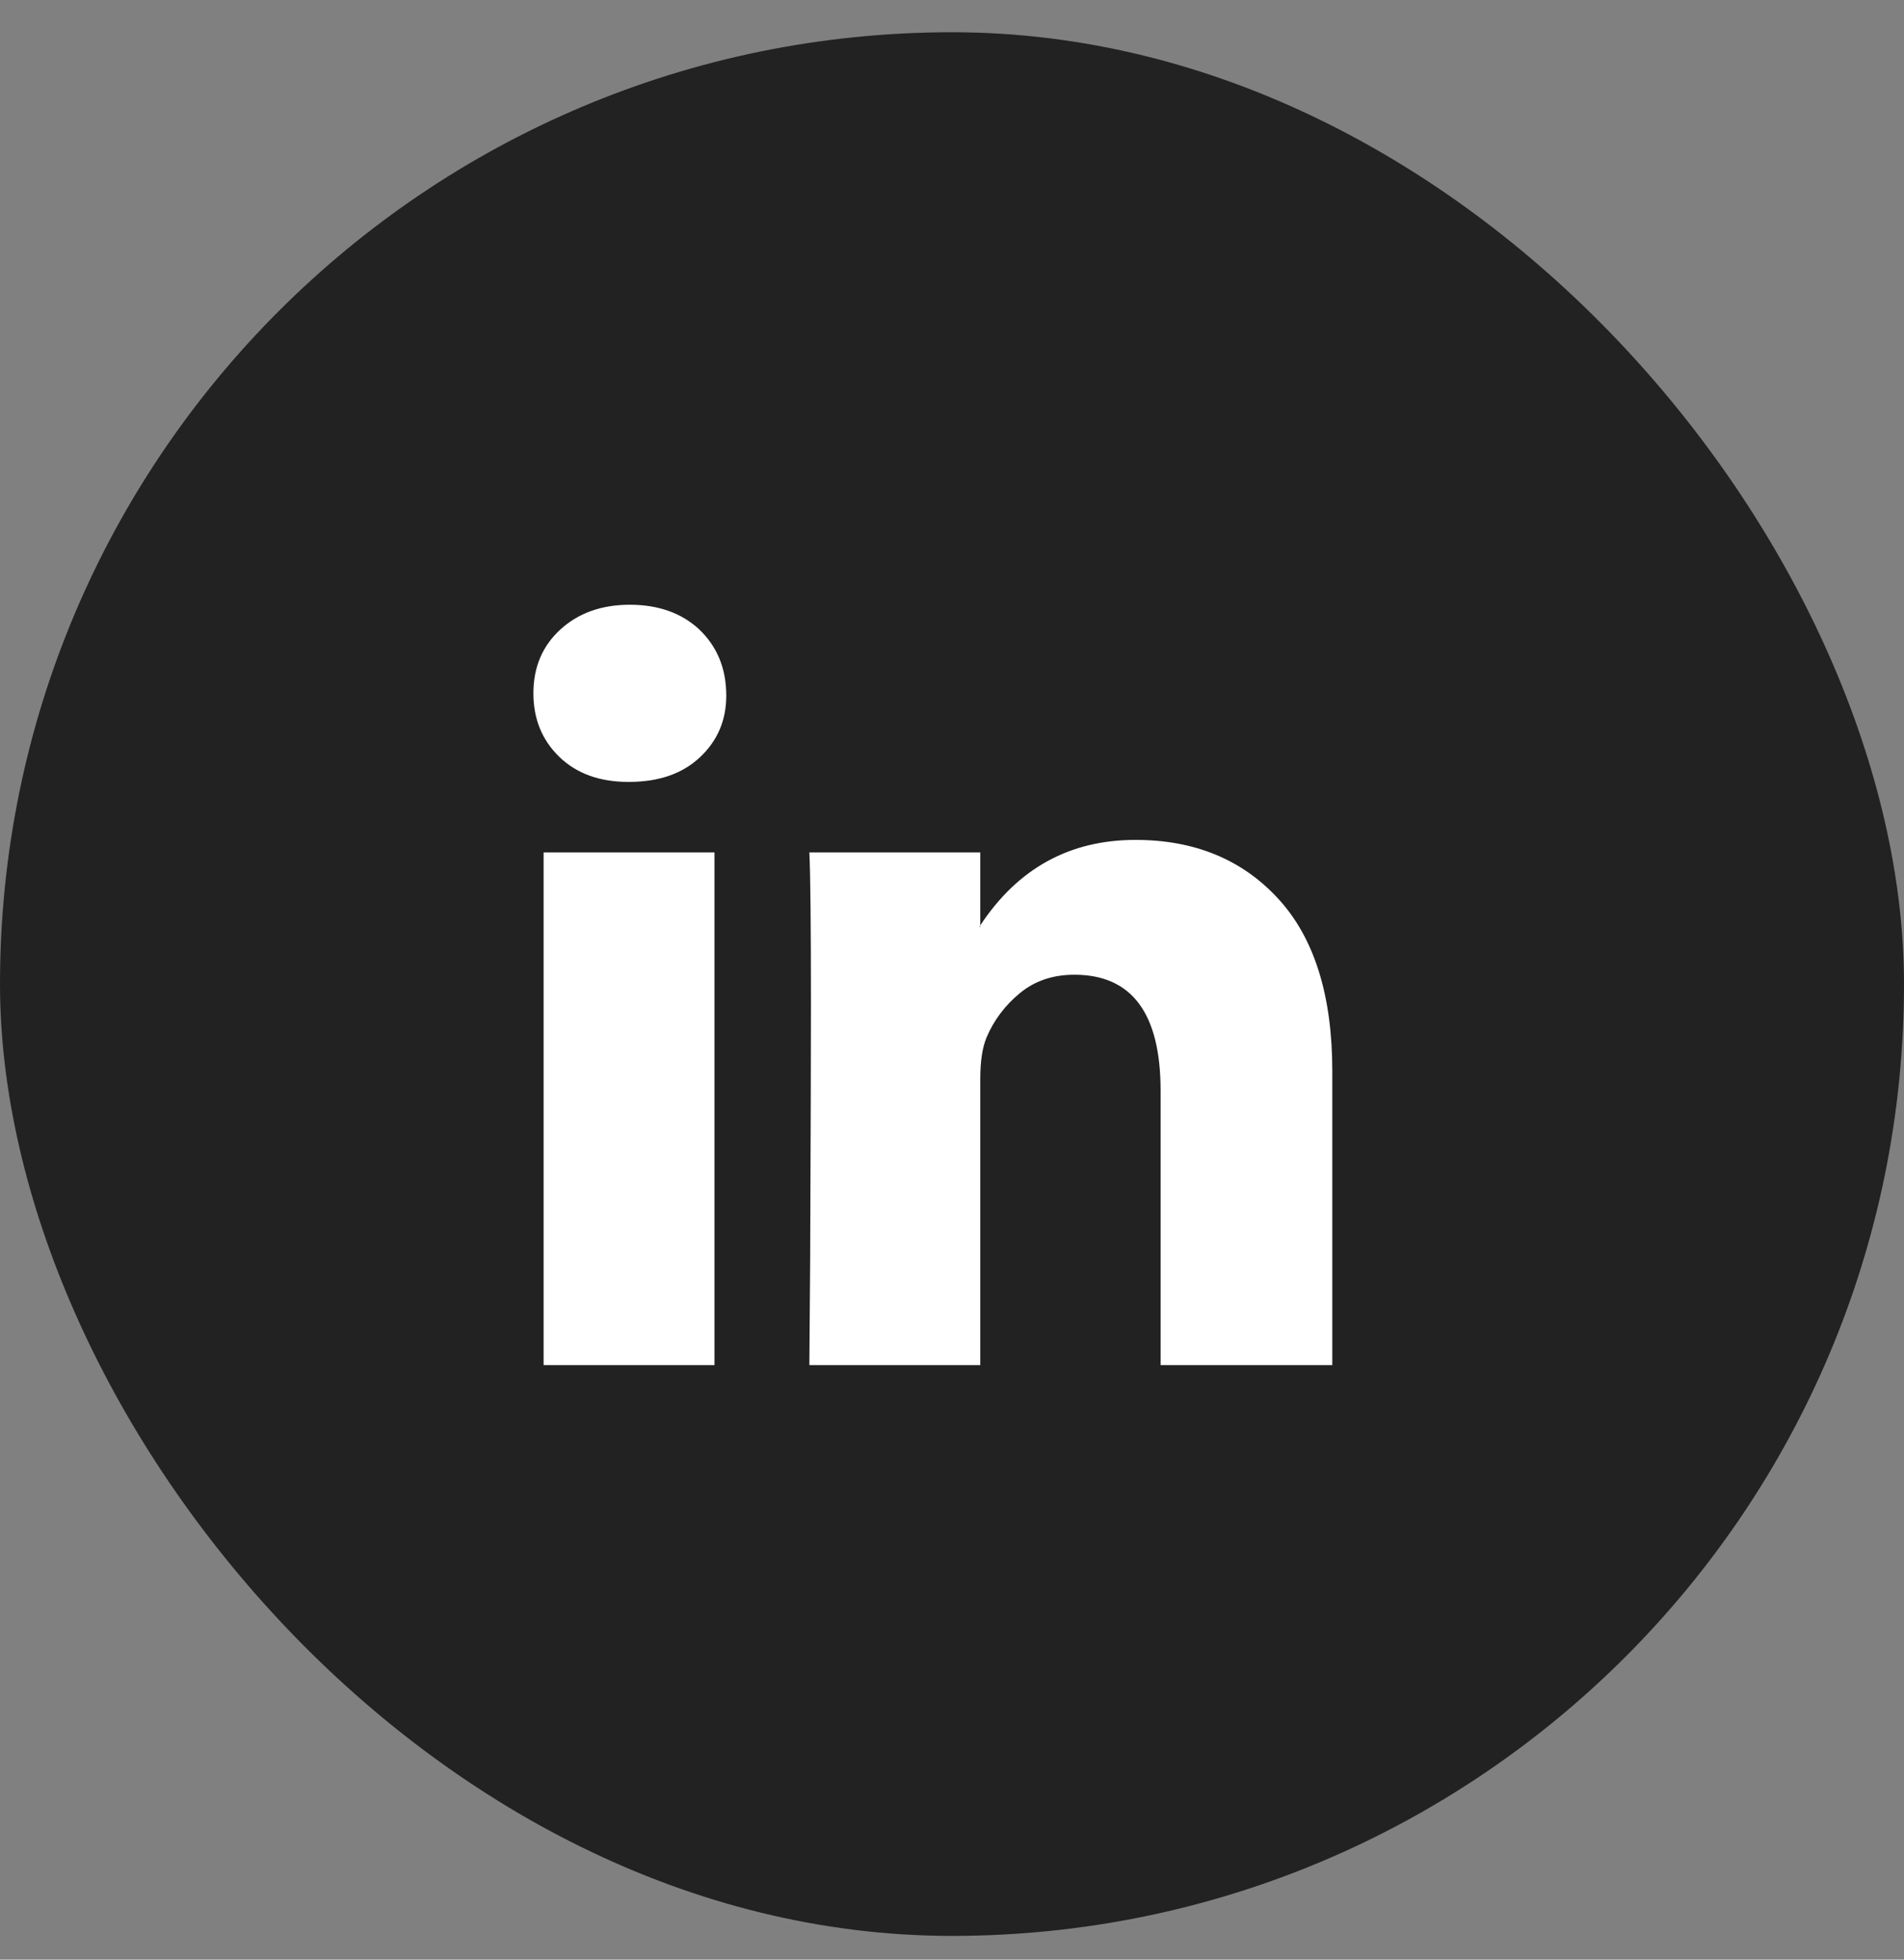
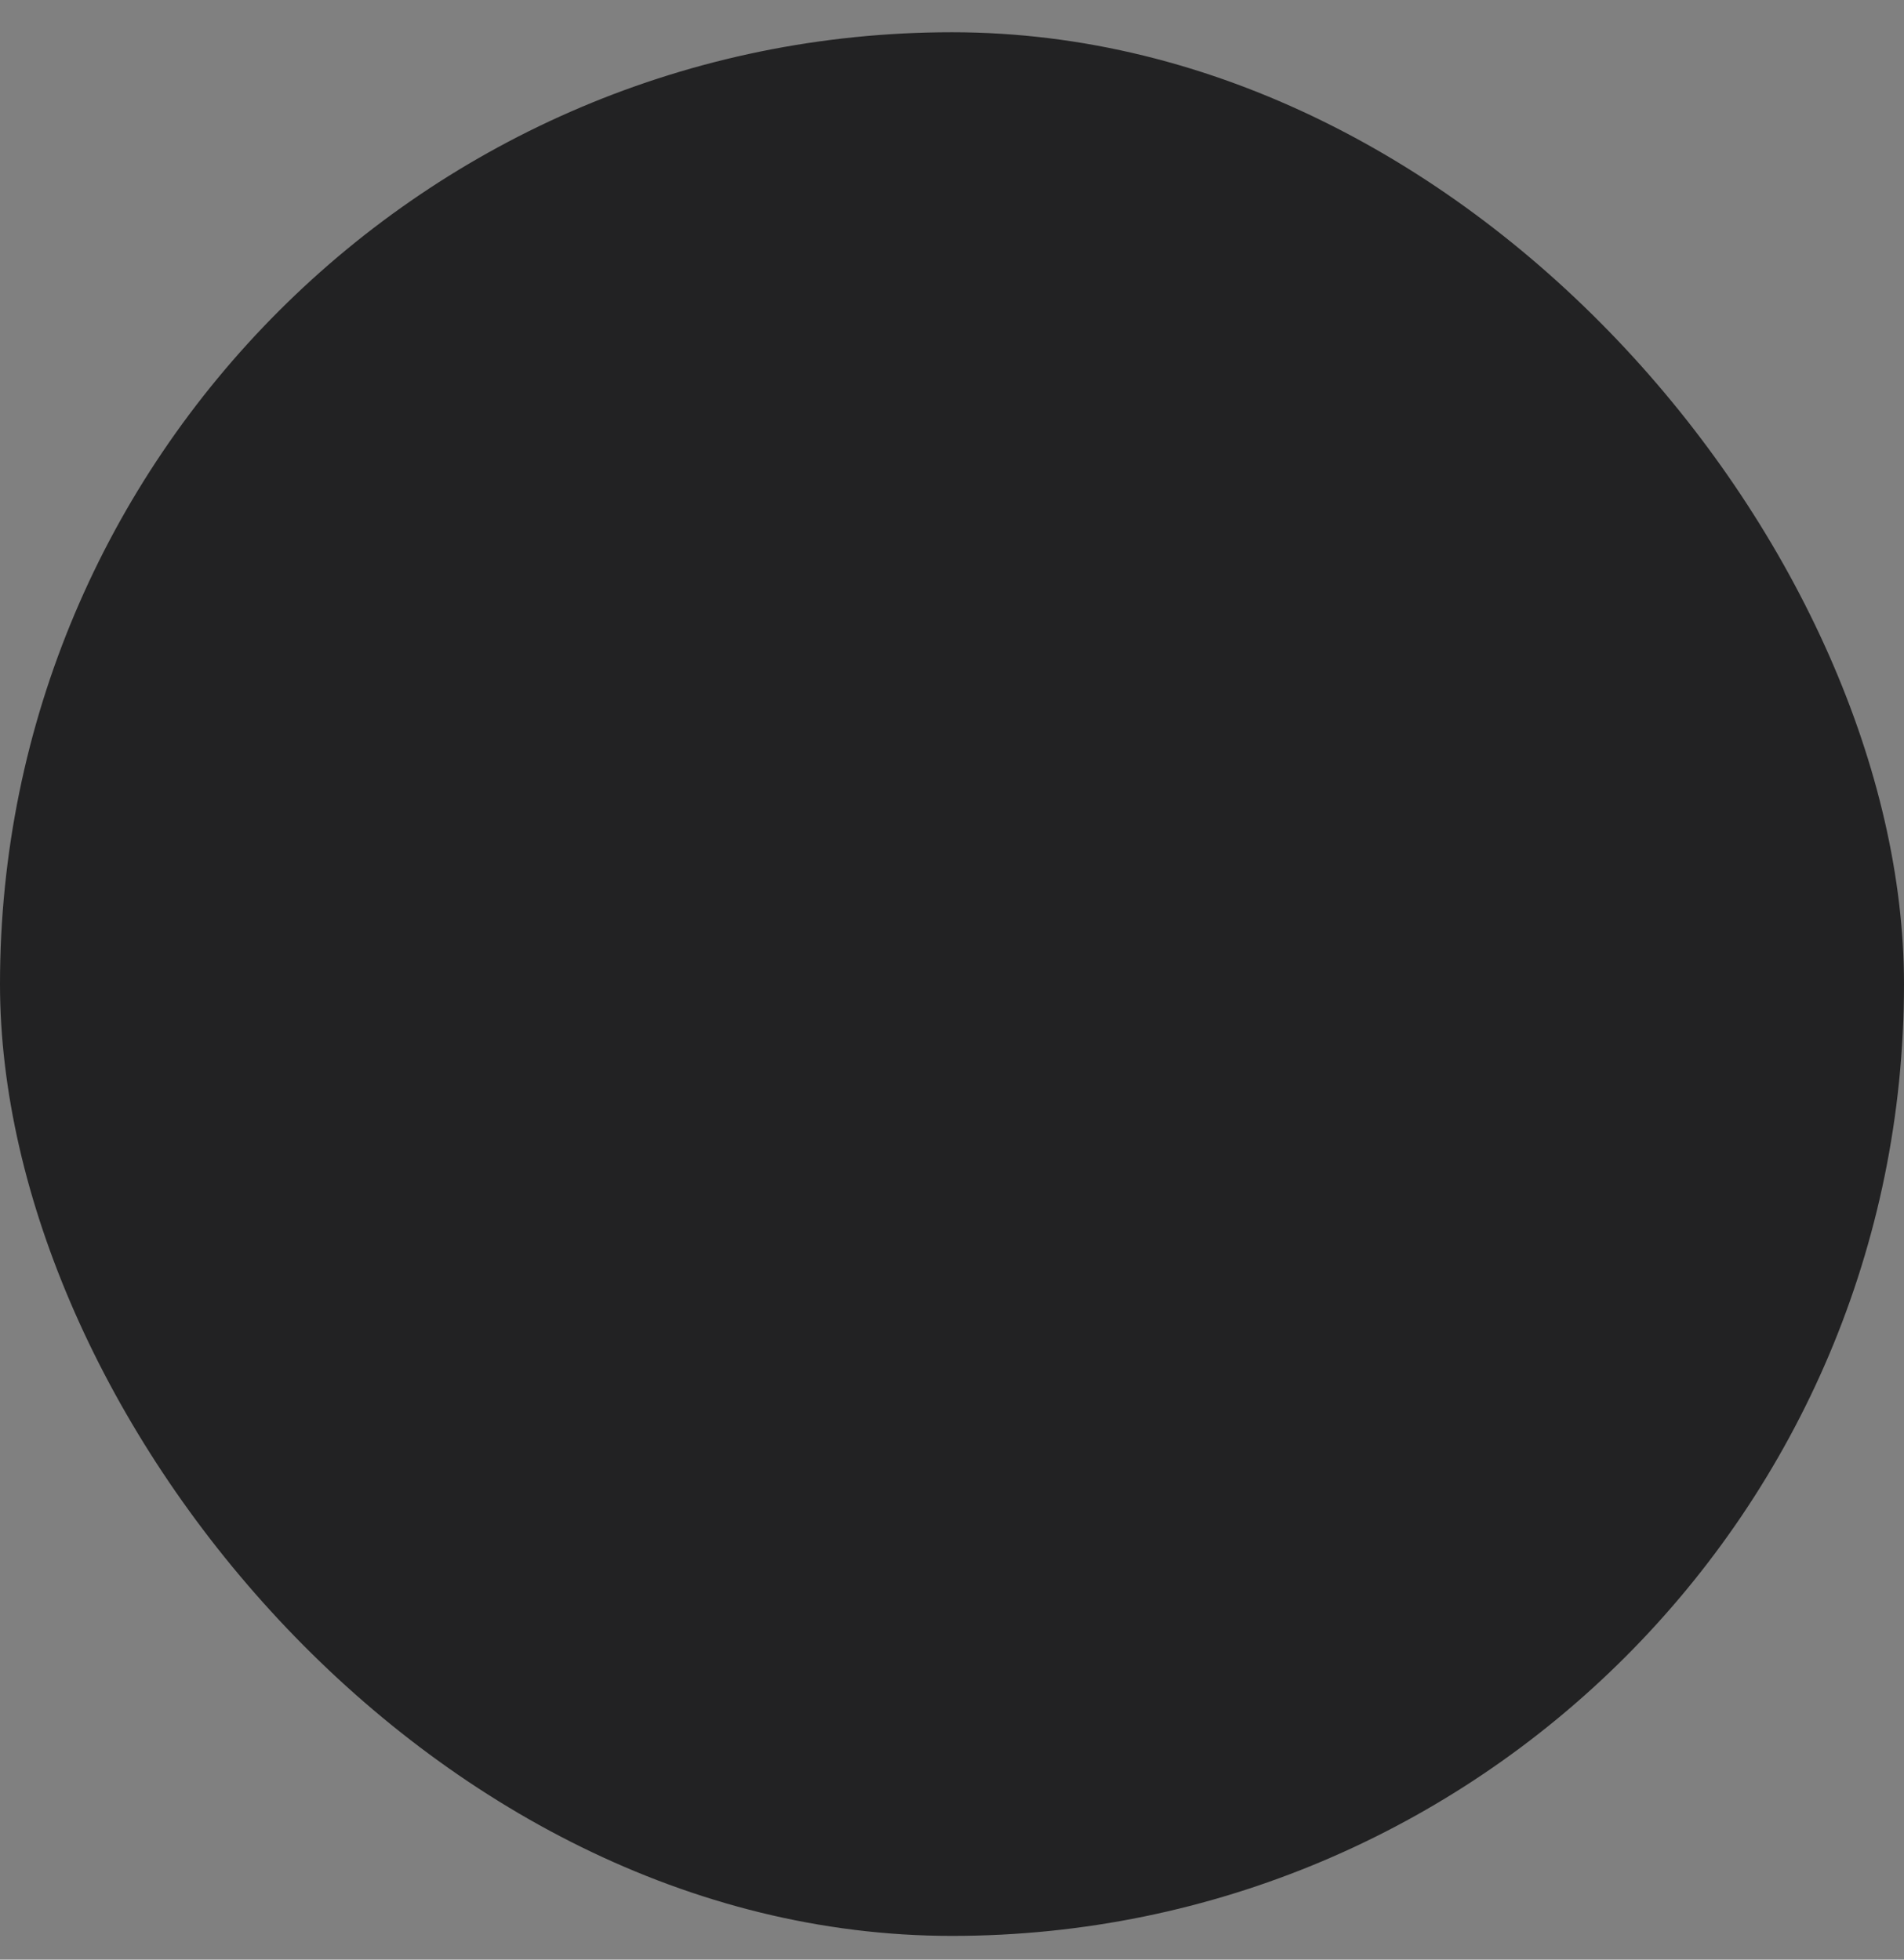
<svg xmlns="http://www.w3.org/2000/svg" width="34" height="35" viewBox="0 0 34 35" fill="none">
  <rect x="0" y="0" width="34" height="35" fill="#808080" stroke="none" />
  <rect y="0.576" width="34" height="34" rx="17" fill="#222223" />
  <g clip-path="url(#clip0_701_201)">
    <path d="M9.525 12.383C9.525 11.916 9.686 11.536 10.008 11.242C10.33 10.948 10.743 10.801 11.247 10.801C11.751 10.801 12.162 10.945 12.479 11.235C12.806 11.543 12.969 11.94 12.969 12.425C12.969 12.864 12.813 13.23 12.5 13.524C12.188 13.818 11.765 13.965 11.233 13.965H11.219C10.706 13.965 10.295 13.816 9.987 13.517C9.679 13.218 9.525 12.84 9.525 12.383ZM9.707 24.381V15.225H12.759V24.381H9.707ZM14.453 24.381H17.505V19.271C17.505 18.953 17.543 18.706 17.617 18.529C17.748 18.221 17.946 17.957 18.212 17.738C18.478 17.518 18.803 17.409 19.185 17.409C20.212 17.409 20.725 18.099 20.725 19.481V24.381H23.791V19.131C23.791 17.777 23.469 16.751 22.825 16.051C22.181 15.351 21.332 15.001 20.277 15.001C19.101 15.001 18.177 15.509 17.505 16.527V16.555H17.491L17.505 16.527V15.225H14.453C14.472 15.617 14.481 16.527 14.481 17.955C14.481 18.73 14.477 20.256 14.467 22.533L14.453 24.381Z" fill="white" />
  </g>
  <defs>
    <clipPath id="clip0_701_201">
-       <rect width="14.95" height="14" fill="white" transform="matrix(1 0 0 -1 9.52 24.576)" />
-     </clipPath>
+       </clipPath>
  </defs>
</svg>